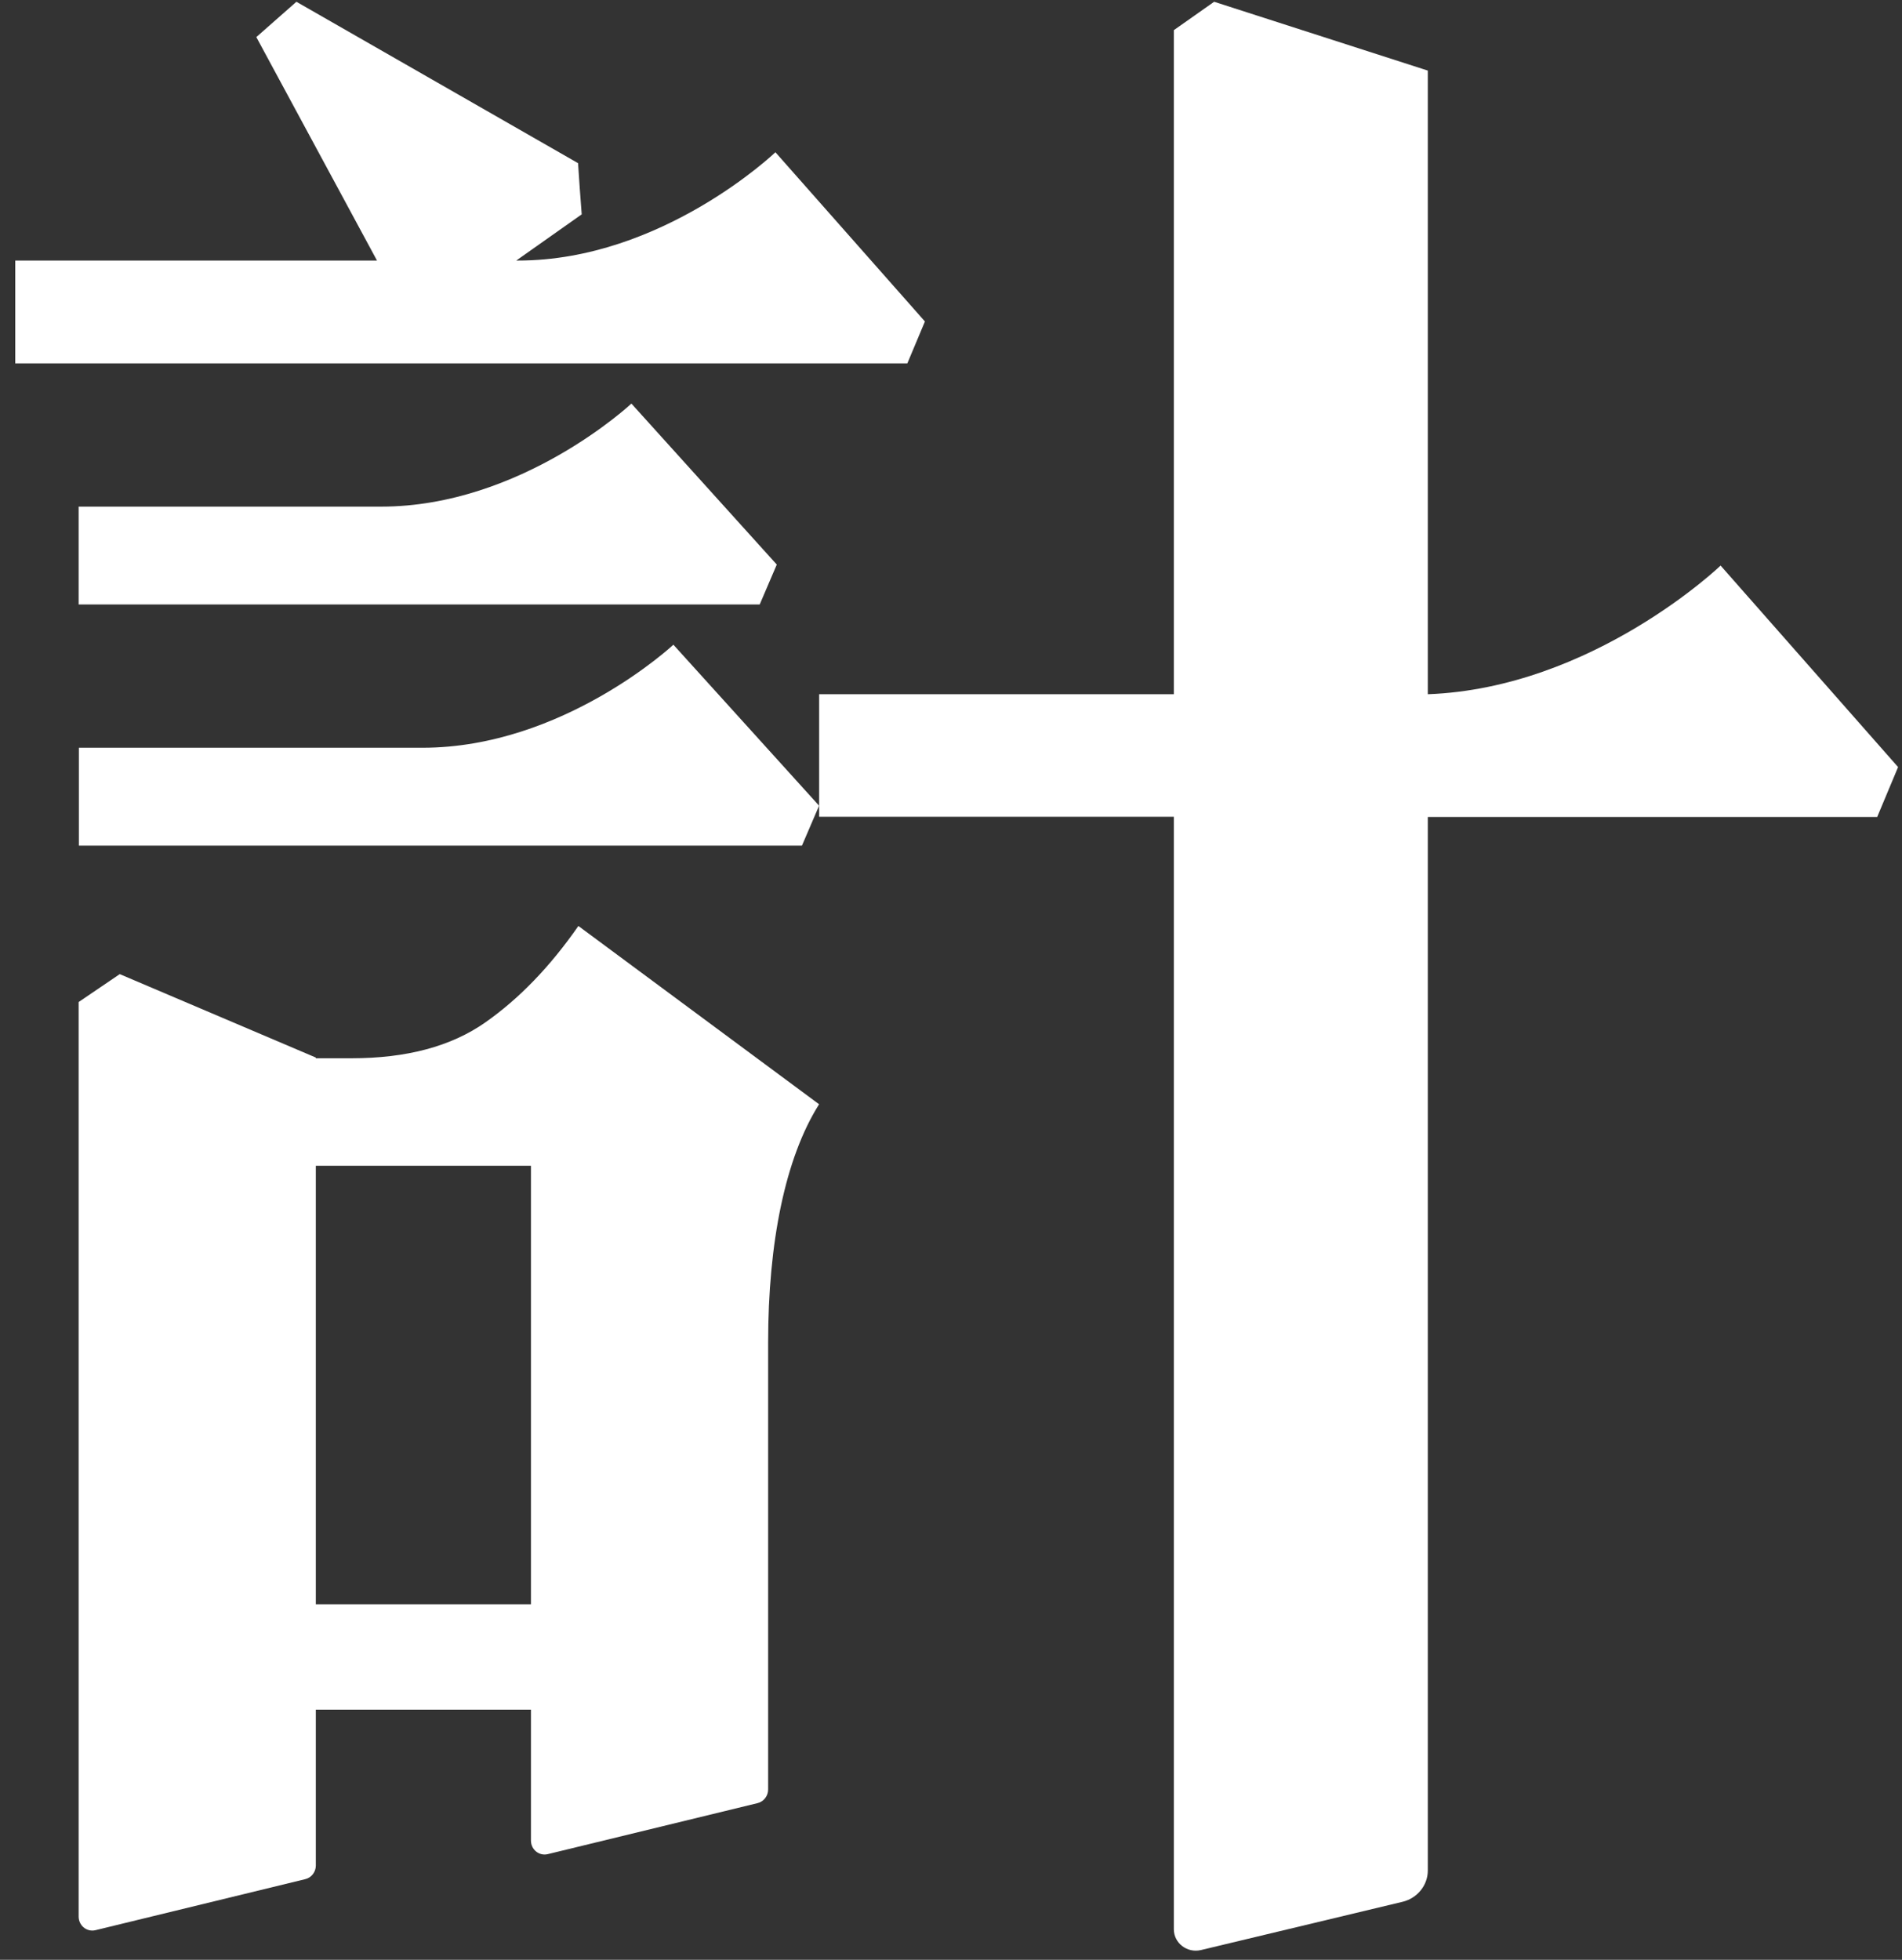
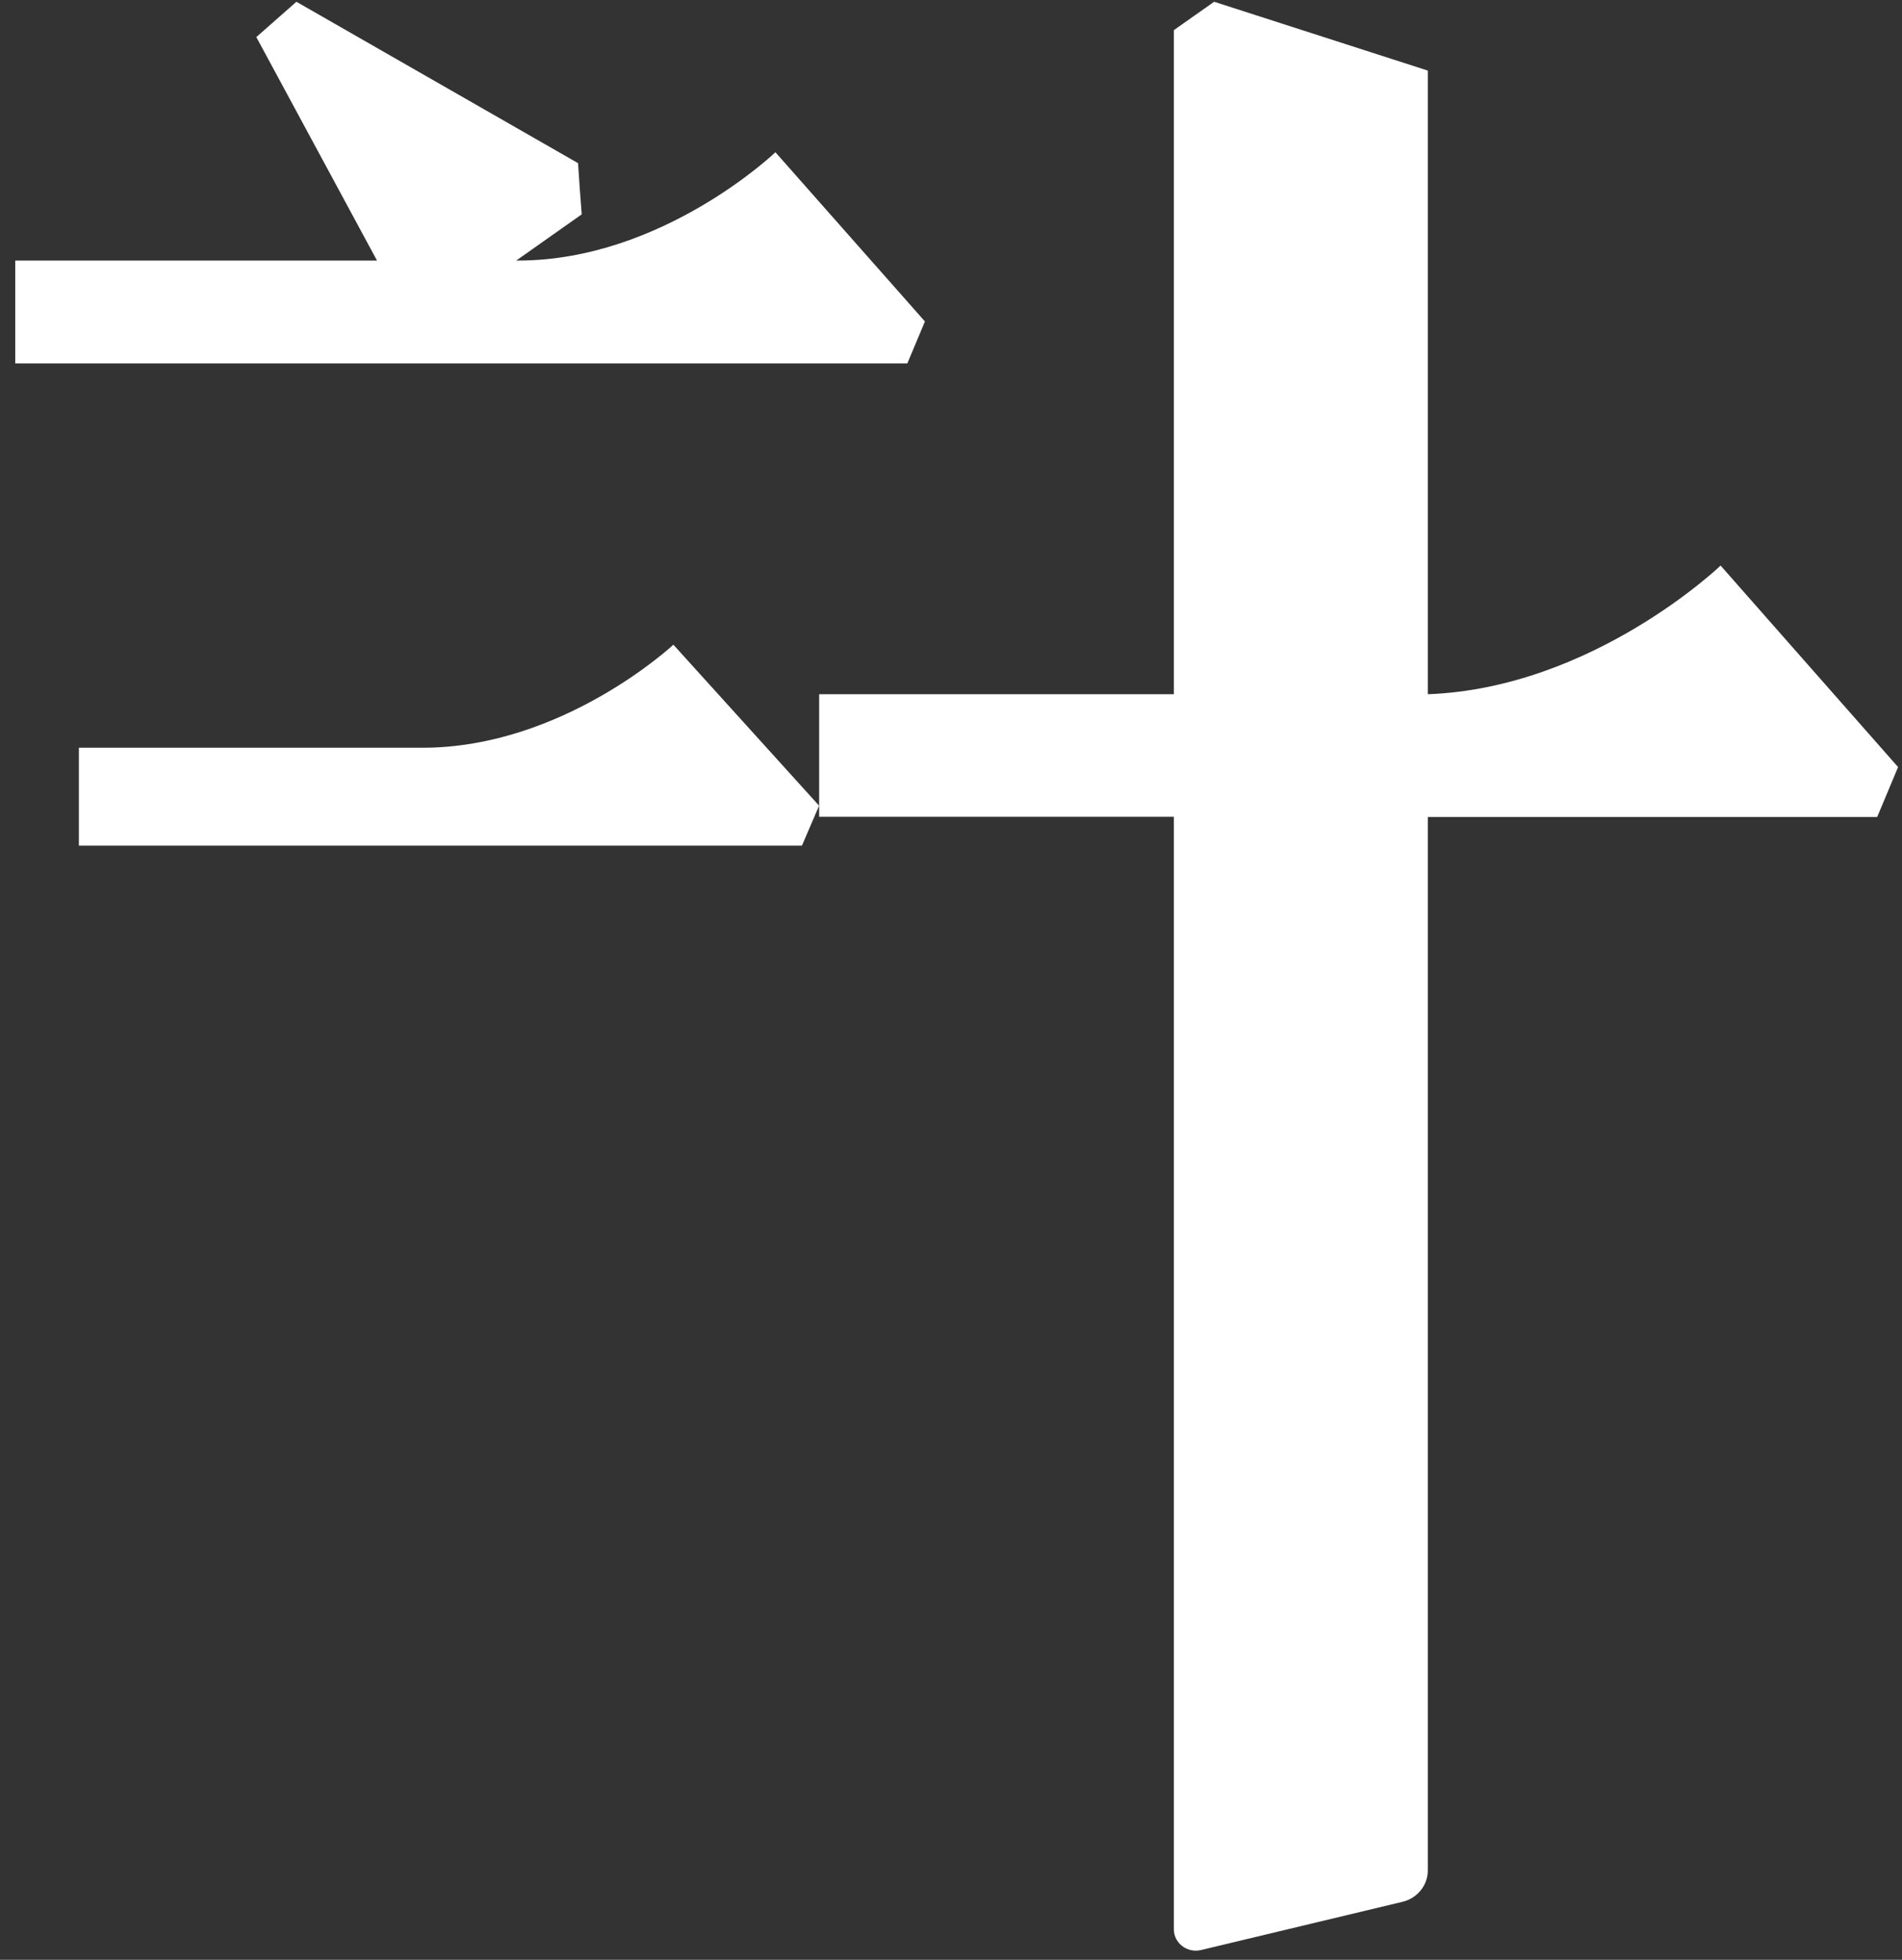
<svg xmlns="http://www.w3.org/2000/svg" width="99" height="102" viewBox="0 0 99 102" fill="none">
  <rect x="0" y="0" width="99" height="102" fill="#333333" stroke="none" />
  <path d="M48.143 16.731L40.361 7.924C40.361 7.924 34.474 13.561 26.96 13.561H26.871L30.278 11.156C30.189 9.996 30.164 9.651 30.088 8.492L15.428 0.092L13.342 1.93L19.623 13.561H0.793V18.914H47.227L48.143 16.731Z" fill="#fff" />
-   <path d="M40.432 29.384L32.865 21.005C32.865 21.005 27.14 26.368 19.833 26.368H4.094V31.462H39.542L40.432 29.384Z" fill="#fff" />
  <path d="M74.318 36.107V3.674L63.197 0.092C62.313 0.707 61.984 0.953 61.099 1.569V36.132H42.637V42.508H61.099V100.408C61.099 101.134 61.794 101.663 62.515 101.491L73.004 98.98C73.774 98.795 74.318 98.118 74.318 97.355V42.52H97.709L98.796 39.923L89.558 29.436C89.558 29.436 82.911 35.812 74.318 36.132V36.107Z" fill="#fff" />
-   <path d="M25.253 53.218C23.48 54.458 21.17 55.078 18.297 55.078H16.439V55.041L6.233 50.699C5.316 51.319 5.011 51.53 4.094 52.151V99.75C4.094 100.221 4.522 100.568 4.974 100.457L15.889 97.802C16.207 97.728 16.439 97.43 16.439 97.095V88.982H27.636V95.792C27.636 96.264 28.064 96.611 28.516 96.499L39.432 93.845C39.749 93.77 39.982 93.473 39.982 93.138V69.865C39.982 64.705 40.862 60.276 42.634 57.472L30.105 48.193C28.638 50.302 27.025 51.977 25.253 53.218ZM16.439 83.499V60.673H27.636V83.499H16.439Z" fill="#fff" />
  <path d="M4.094 44.011H41.742L42.634 41.933L35.05 33.554C35.05 33.554 29.312 38.917 21.988 38.917H4.106V44.011H4.094Z" fill="#fff" />
</svg>